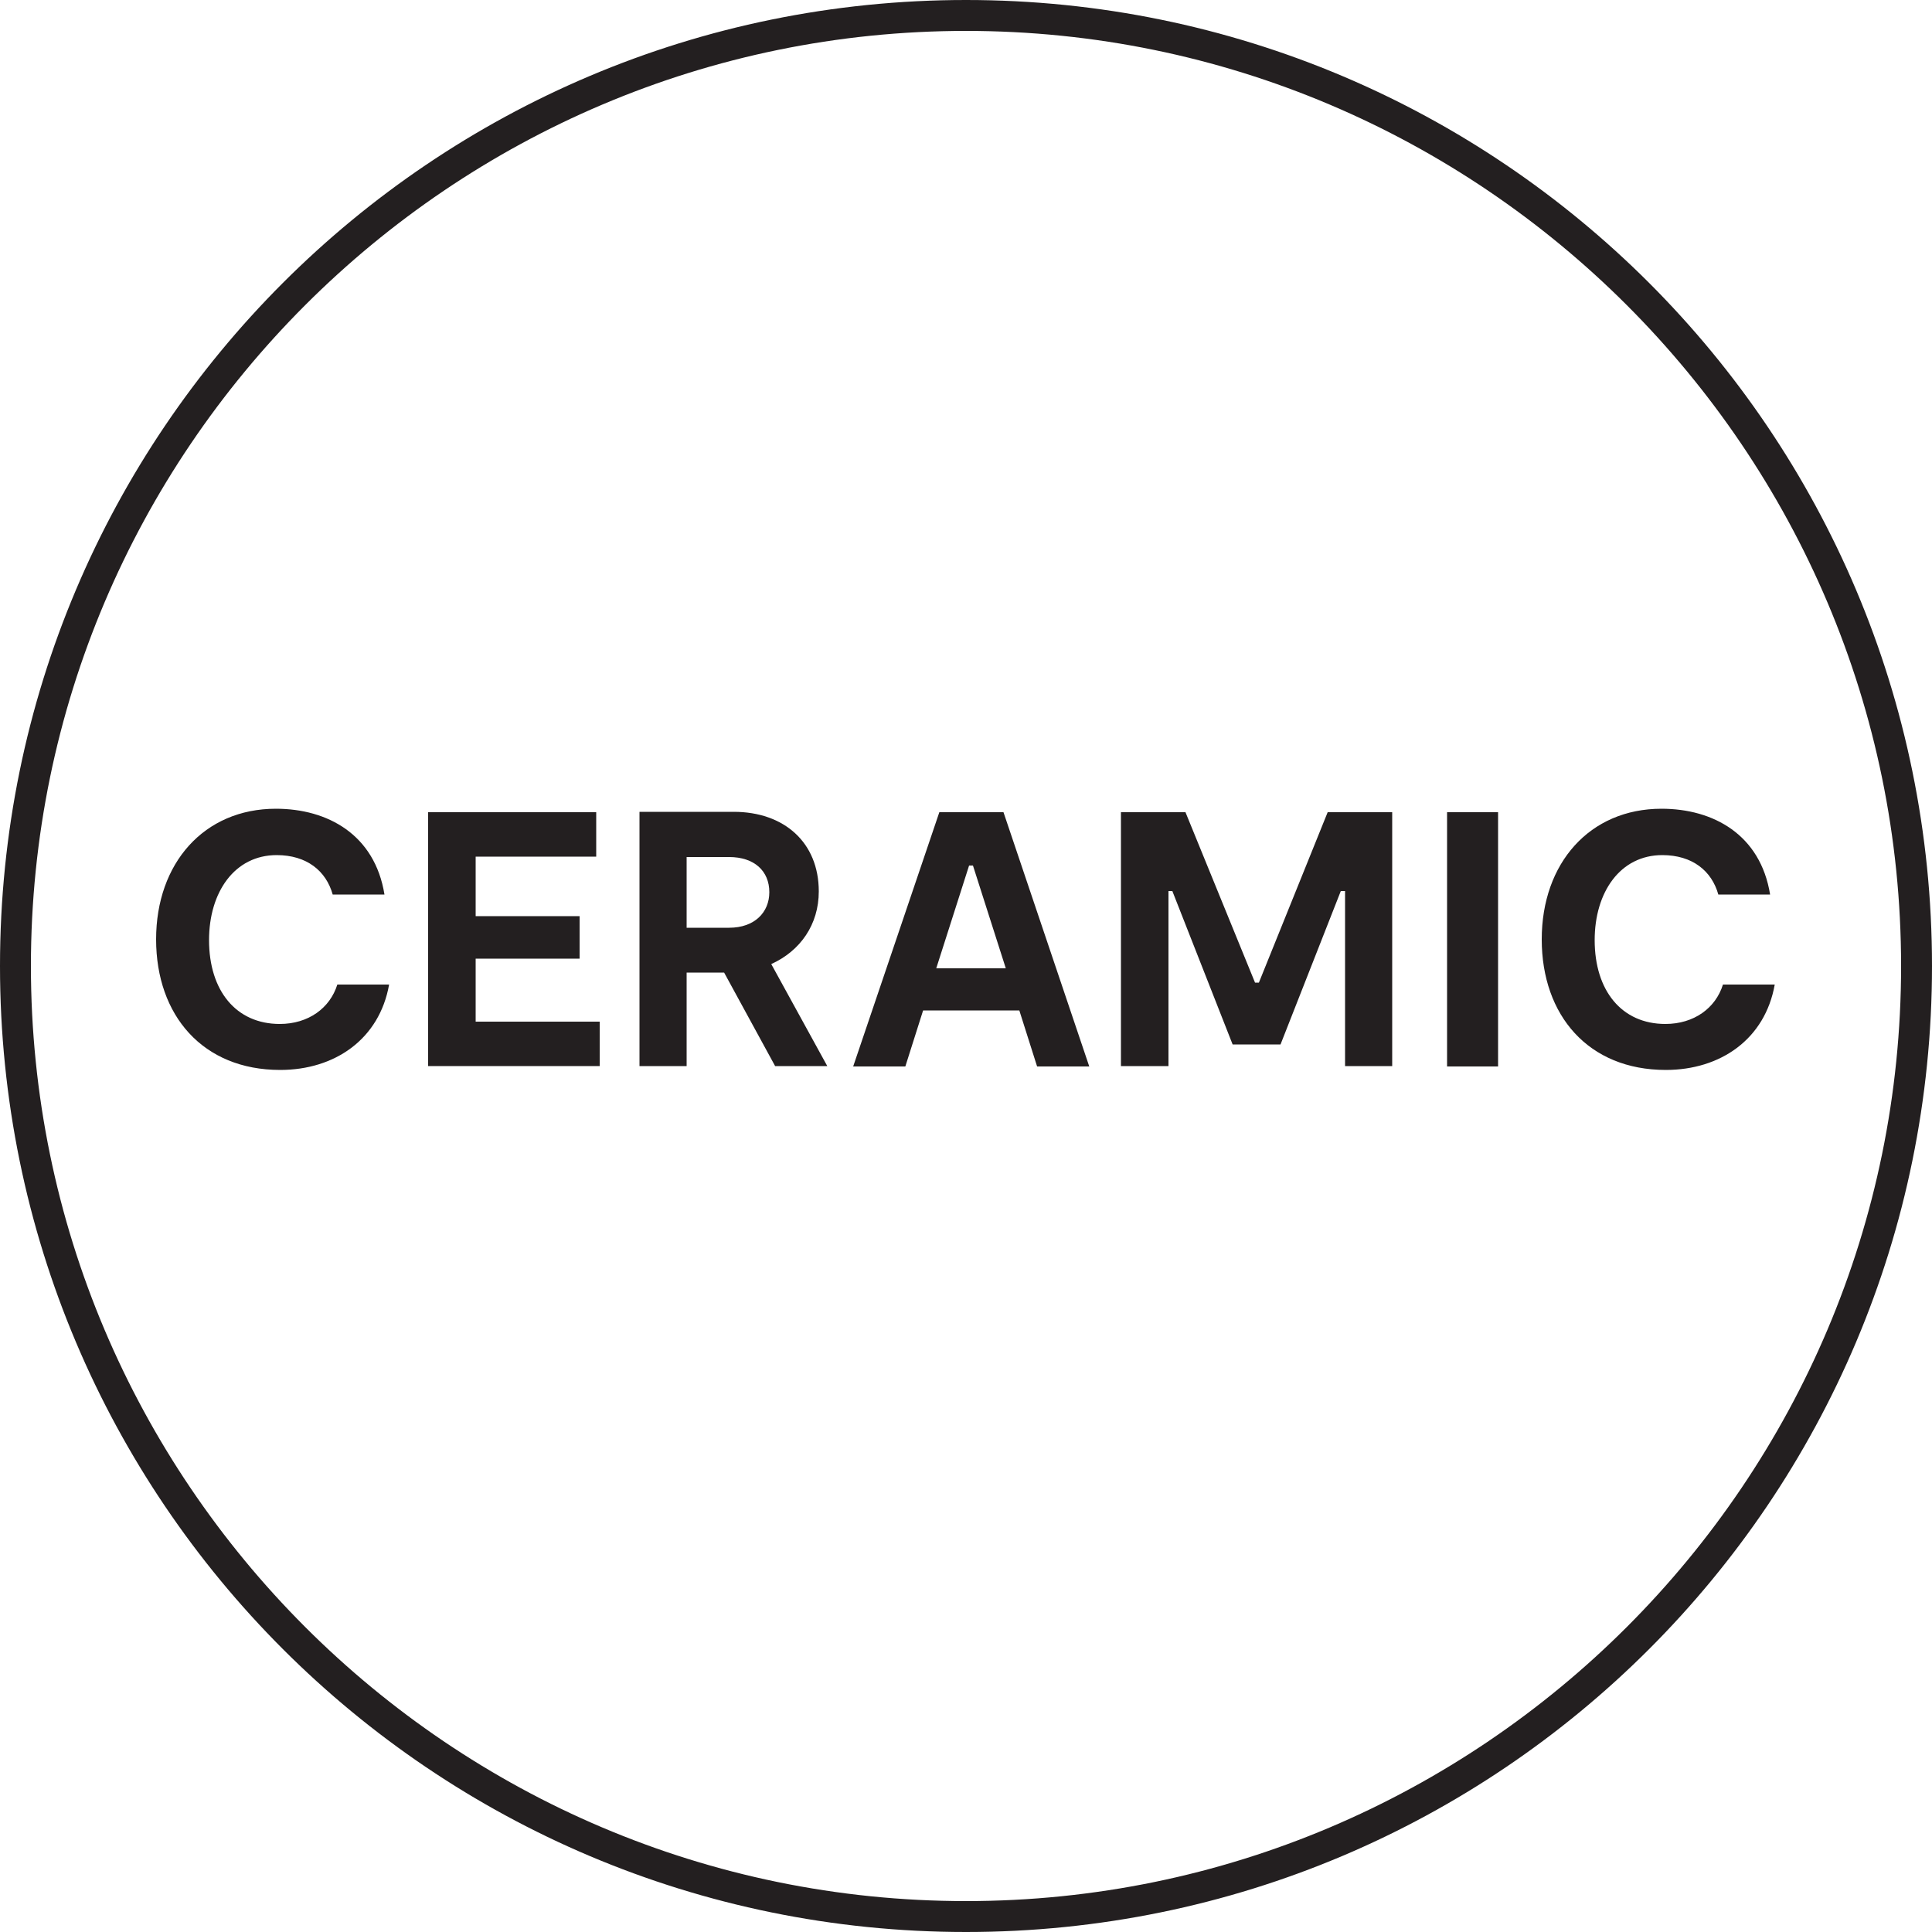
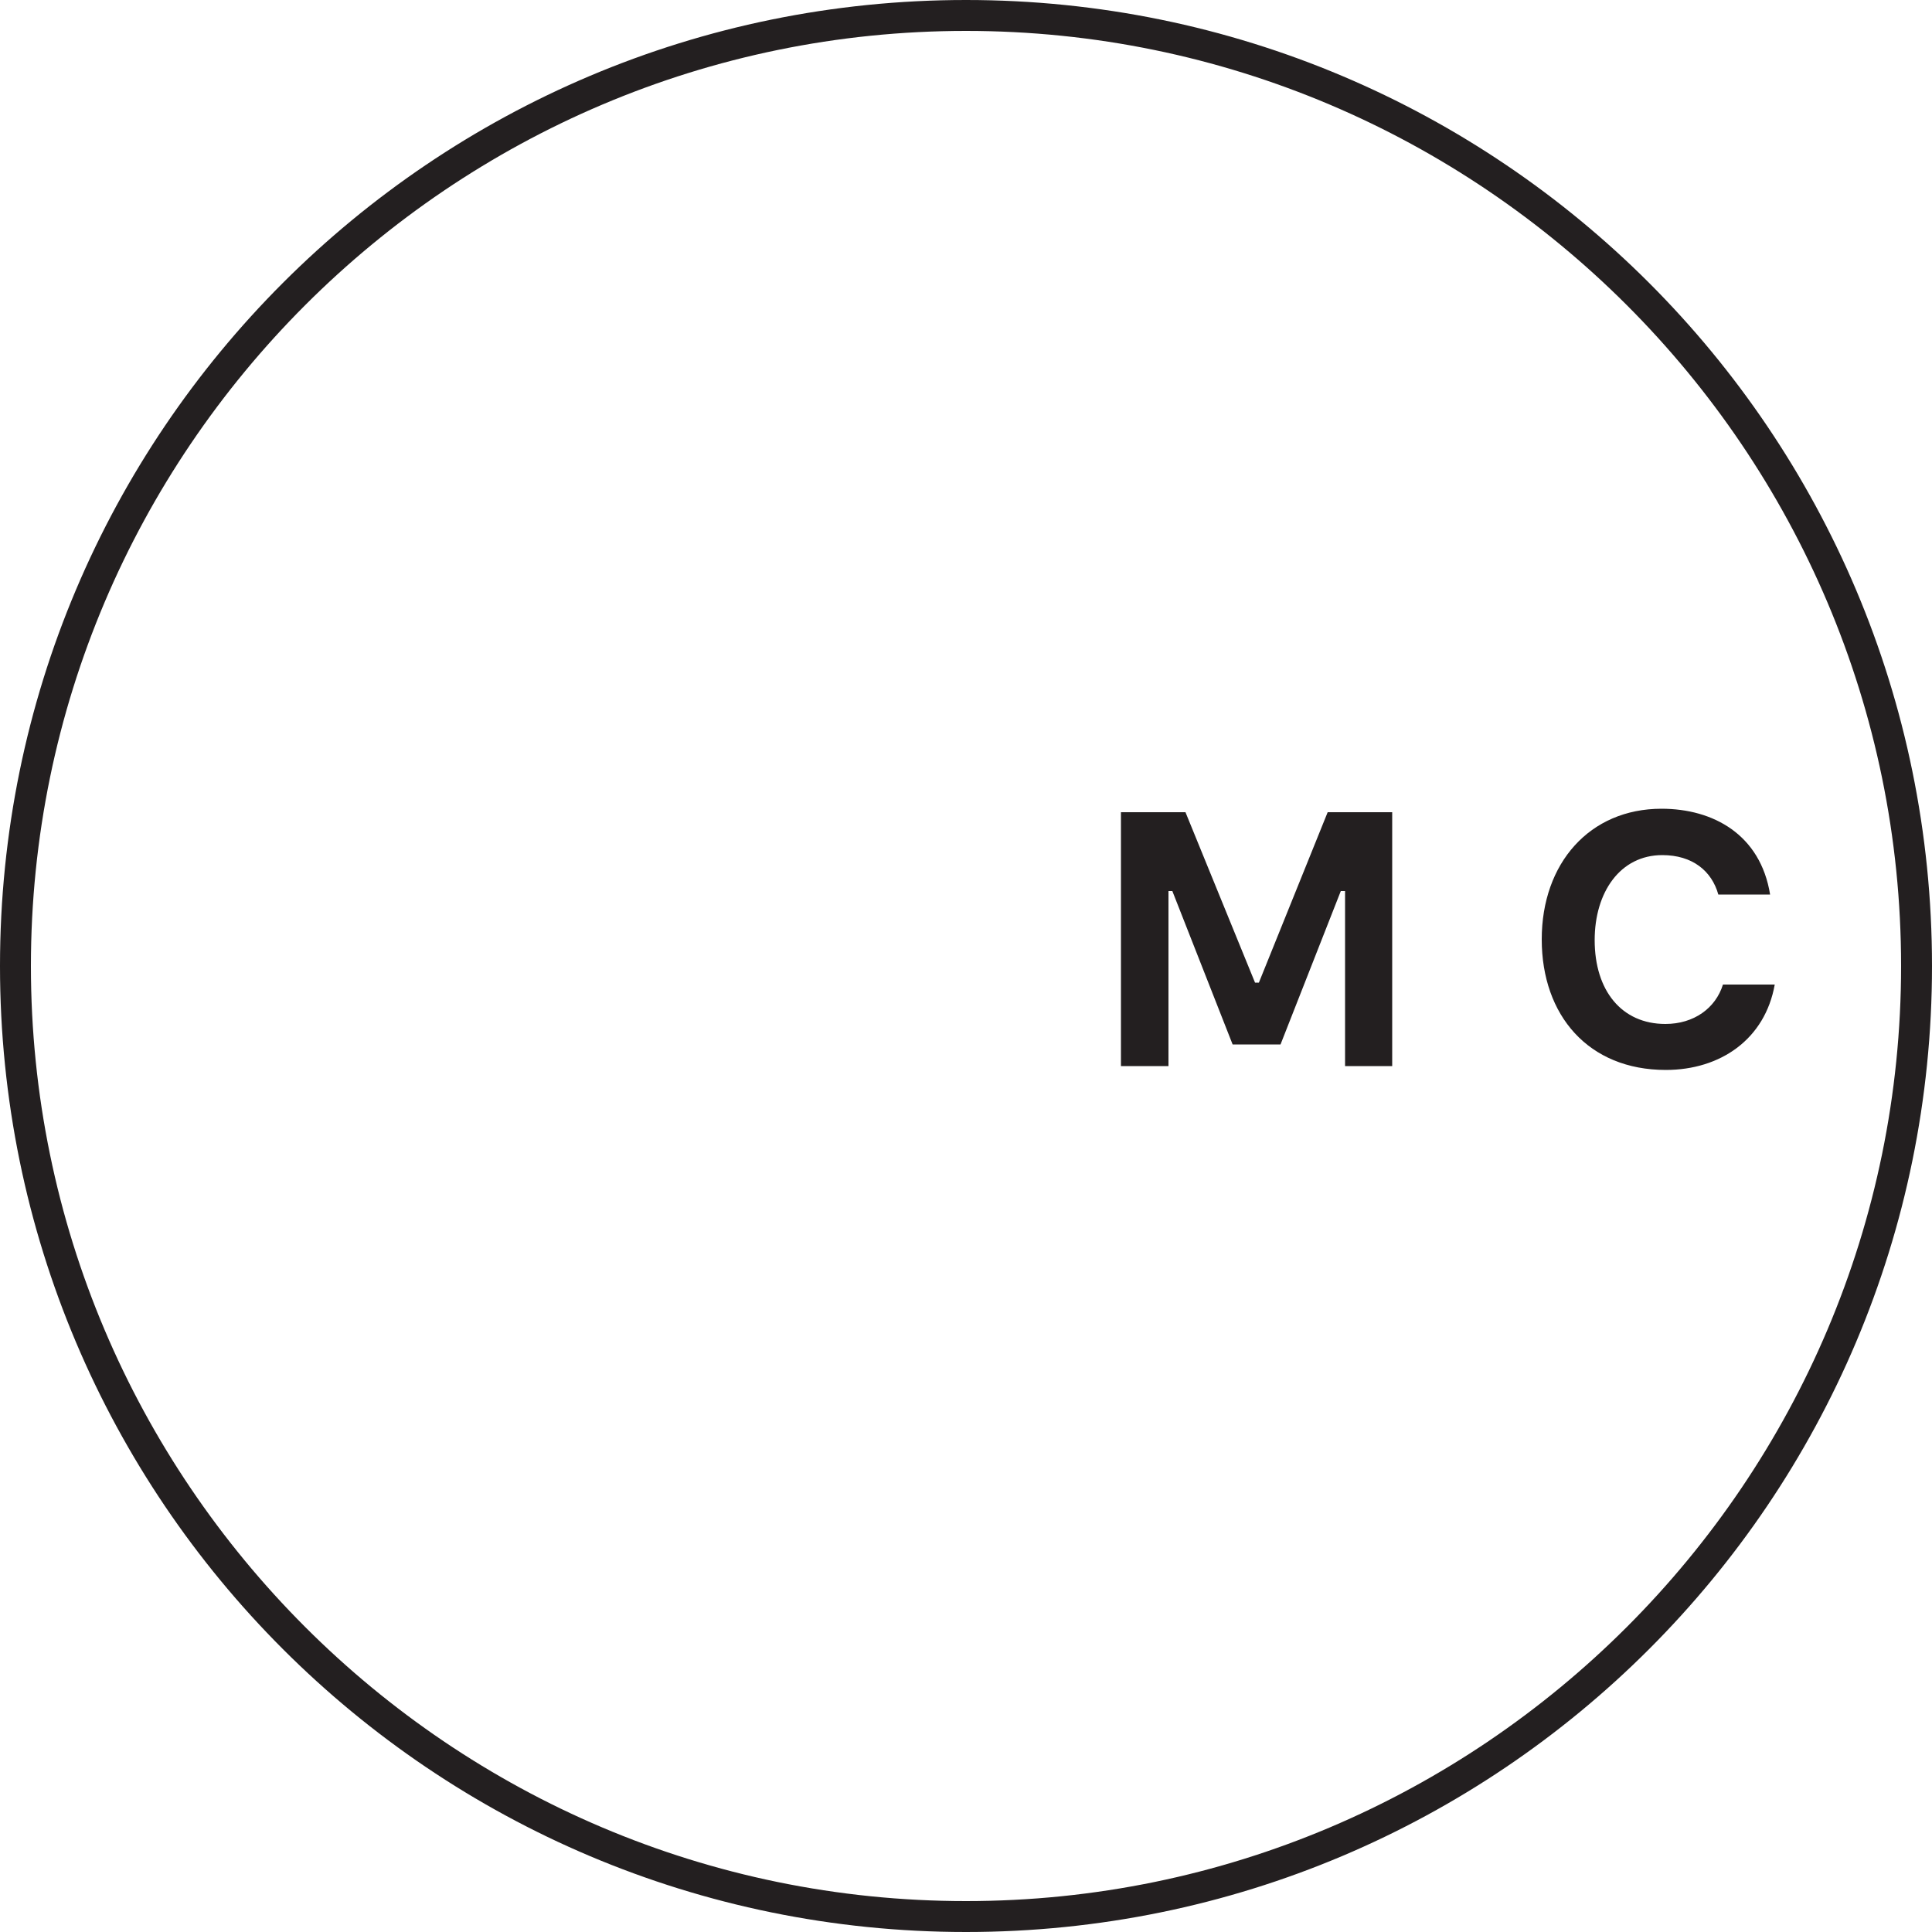
<svg xmlns="http://www.w3.org/2000/svg" id="Layer_2" viewBox="0 0 50 50">
  <defs>
    <style>.cls-1{fill:#231f20;}</style>
  </defs>
  <g id="Layer_1-2">
    <g>
      <path class="cls-1" d="M25,0C11.19,0,0,11.19,0,25s11.19,25,25,25,25-11.19,25-25S38.81,0,25,0m0,.8c13.34,0,24.2,10.86,24.2,24.2s-10.85,24.2-24.2,24.2S.8,38.34,.8,25,11.66,.8,25,.8" />
-       <path class="cls-1" d="M10.07,25.48c-.25,1.41-1.4,2.21-2.82,2.21-2,0-3.21-1.41-3.21-3.38s1.24-3.38,3.1-3.38c1.34,0,2.56,.67,2.81,2.22h-1.34c-.17-.61-.67-1.02-1.45-1.02-1.09,0-1.75,.96-1.75,2.2,0,1.31,.7,2.17,1.83,2.17,.74,0,1.3-.41,1.49-1.02h1.33Z" />
-       <polygon class="cls-1" points="15.43 21.02 15.43 22.17 12.31 22.17 12.31 23.71 15 23.71 15 24.81 12.31 24.81 12.31 26.44 15.52 26.44 15.52 27.59 11.08 27.59 11.08 21.02 15.43 21.02" />
-       <path class="cls-1" d="M18.87,24.01c.66,0,1.04-.4,1.04-.92,0-.55-.39-.91-1.04-.91h-1.1v1.83h1.1Zm-2.32,3.58v-6.58h2.44c1.3,0,2.2,.79,2.2,2.06,0,.86-.48,1.54-1.23,1.88l1.45,2.64h-1.35l-1.32-2.42h-.97v2.42h-1.22Z" />
-       <path class="cls-1" d="M26.03,25.06l-.85-2.66h-.1l-.85,2.66h1.79Zm-1.73-4.04h1.67l2.22,6.58h-1.35l-.46-1.45h-2.49l-.46,1.45h-1.35l2.23-6.58Z" />
      <polygon class="cls-1" points="33.14 27.03 31.9 27.03 30.34 23.06 30.24 23.06 30.24 27.59 29.01 27.59 29.01 21.02 30.68 21.02 32.48 25.43 32.58 25.43 34.36 21.02 36.03 21.02 36.03 27.59 34.81 27.59 34.81 23.06 34.7 23.06 33.14 27.03" />
-       <rect class="cls-1" x="37.45" y="21.02" width="1.32" height="6.58" />
      <path class="cls-1" d="M45.93,25.48c-.25,1.41-1.4,2.21-2.82,2.21-2,0-3.21-1.41-3.21-3.38s1.24-3.38,3.1-3.38c1.34,0,2.56,.67,2.81,2.22h-1.34c-.17-.61-.67-1.02-1.45-1.02-1.09,0-1.75,.96-1.75,2.2,0,1.31,.7,2.17,1.83,2.17,.74,0,1.3-.41,1.49-1.02h1.33Z" />
    </g>
  </g>
</svg>